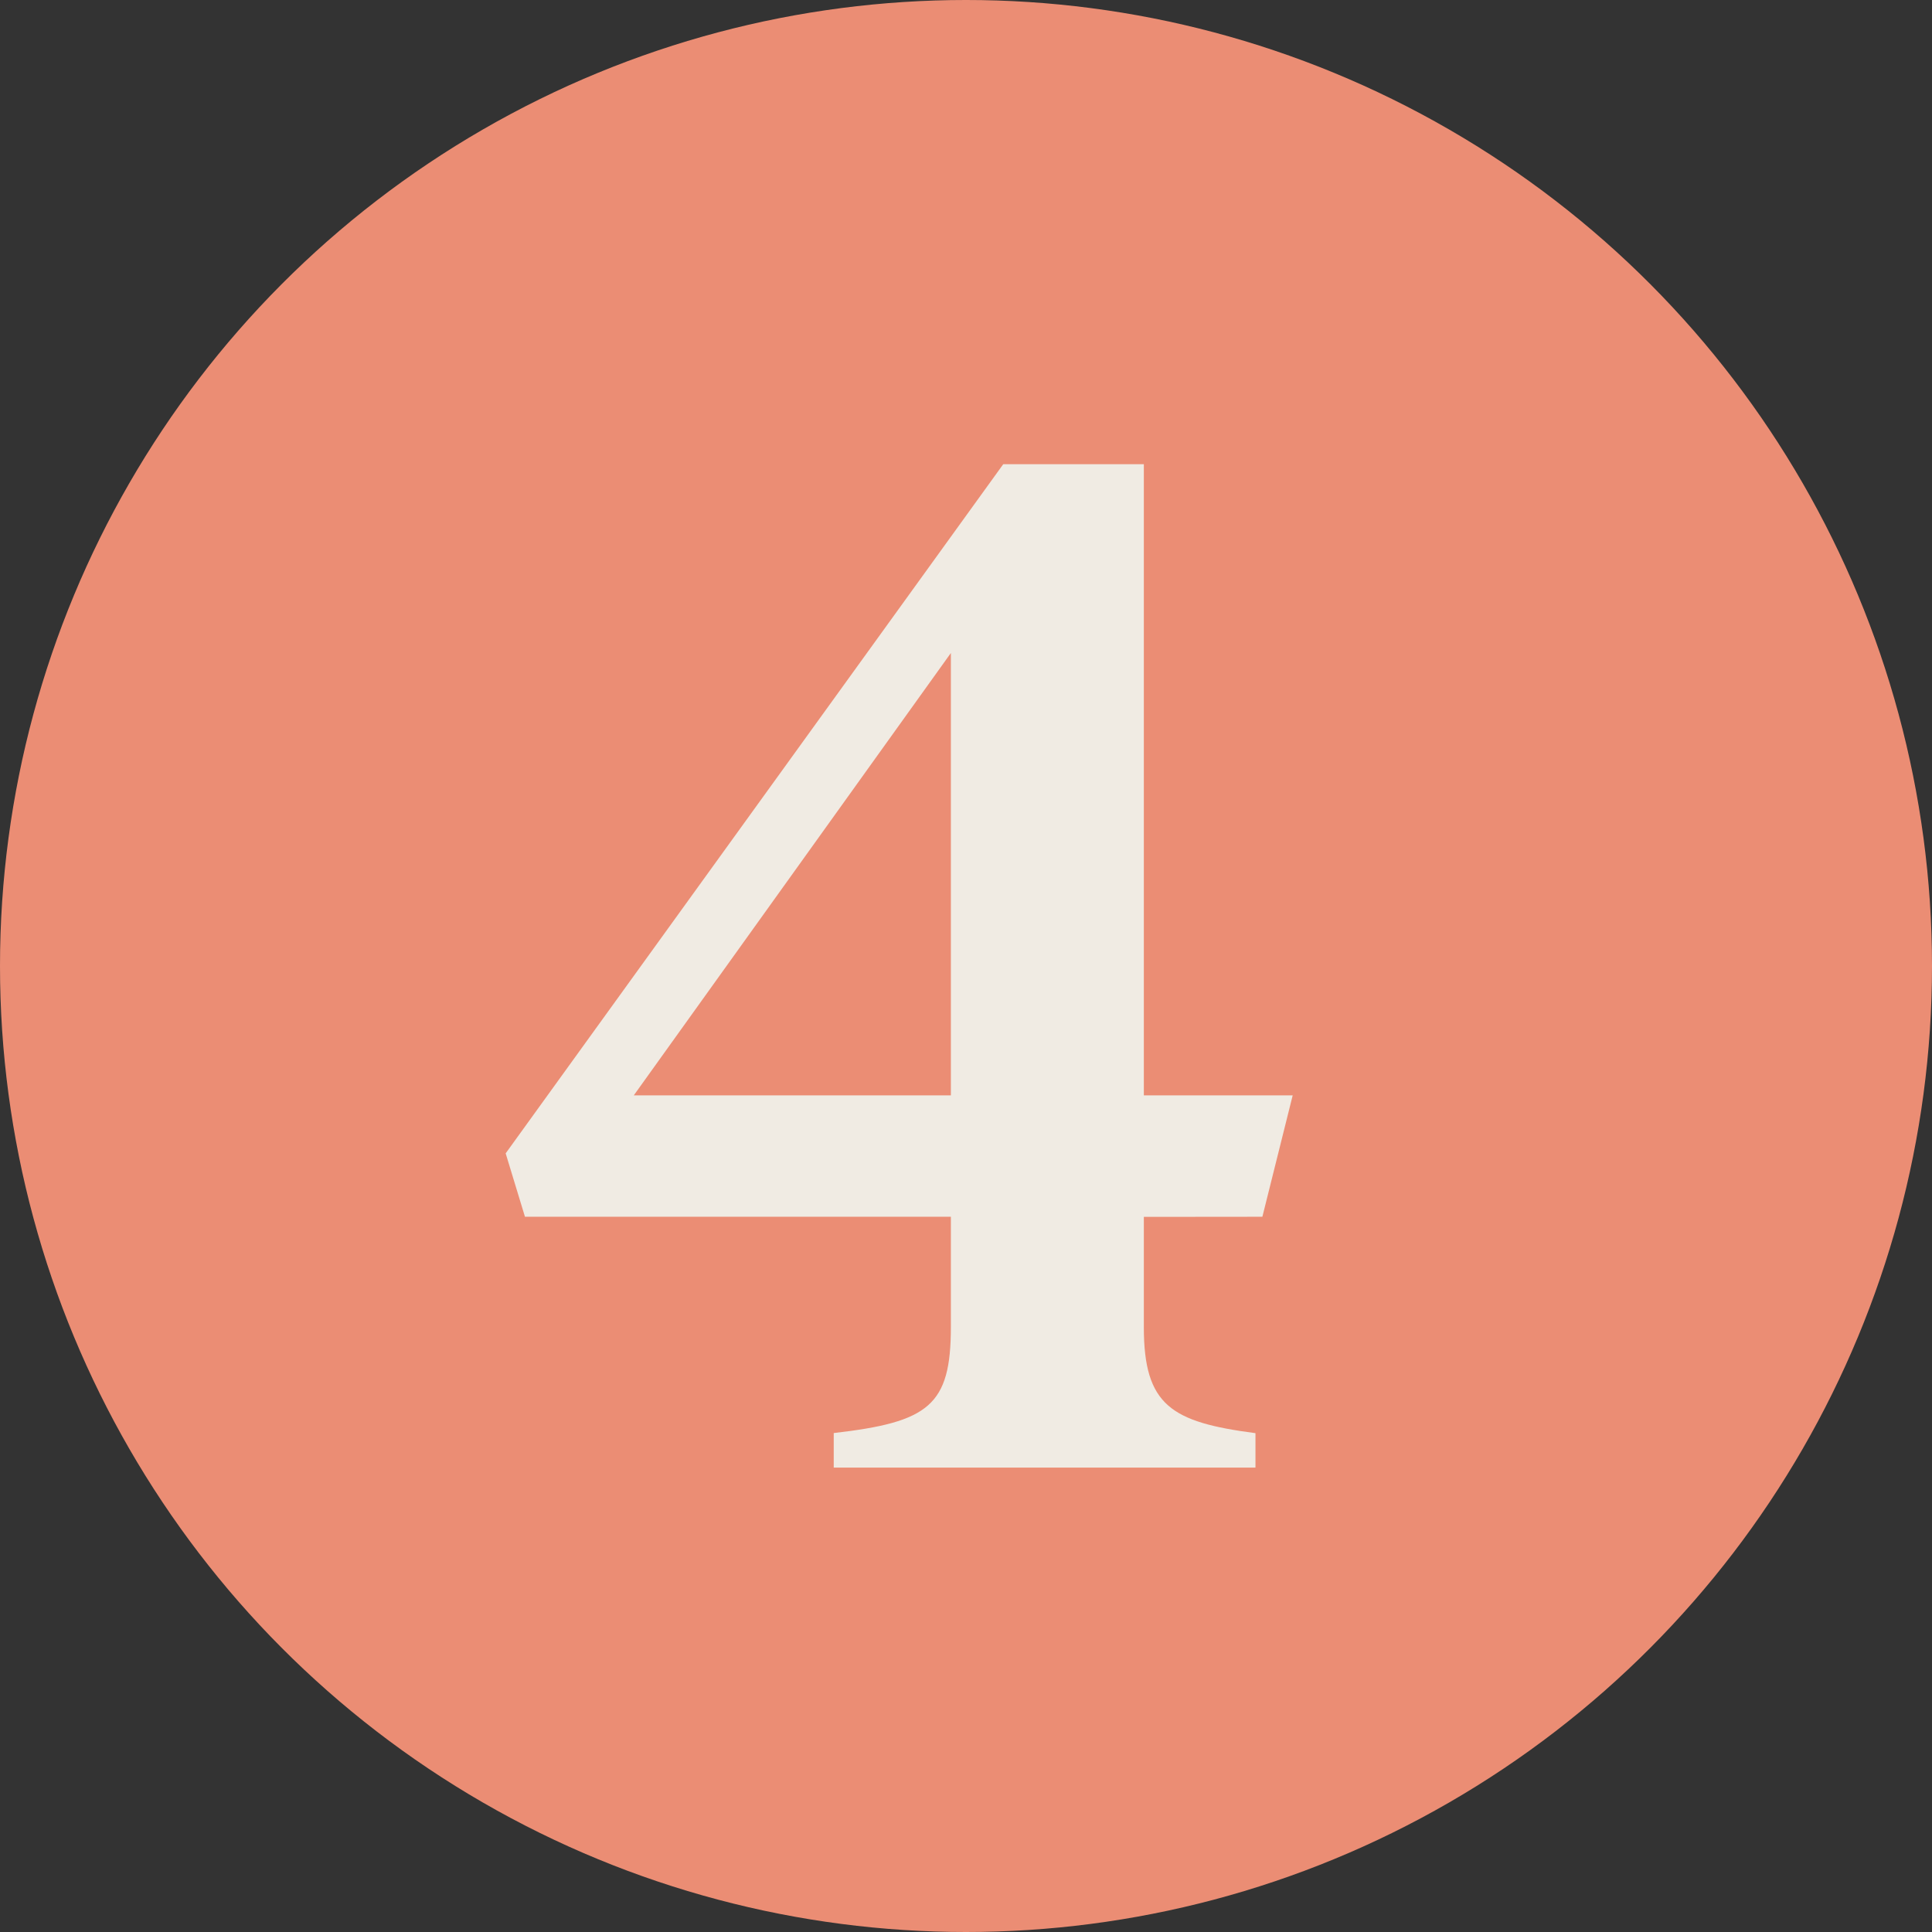
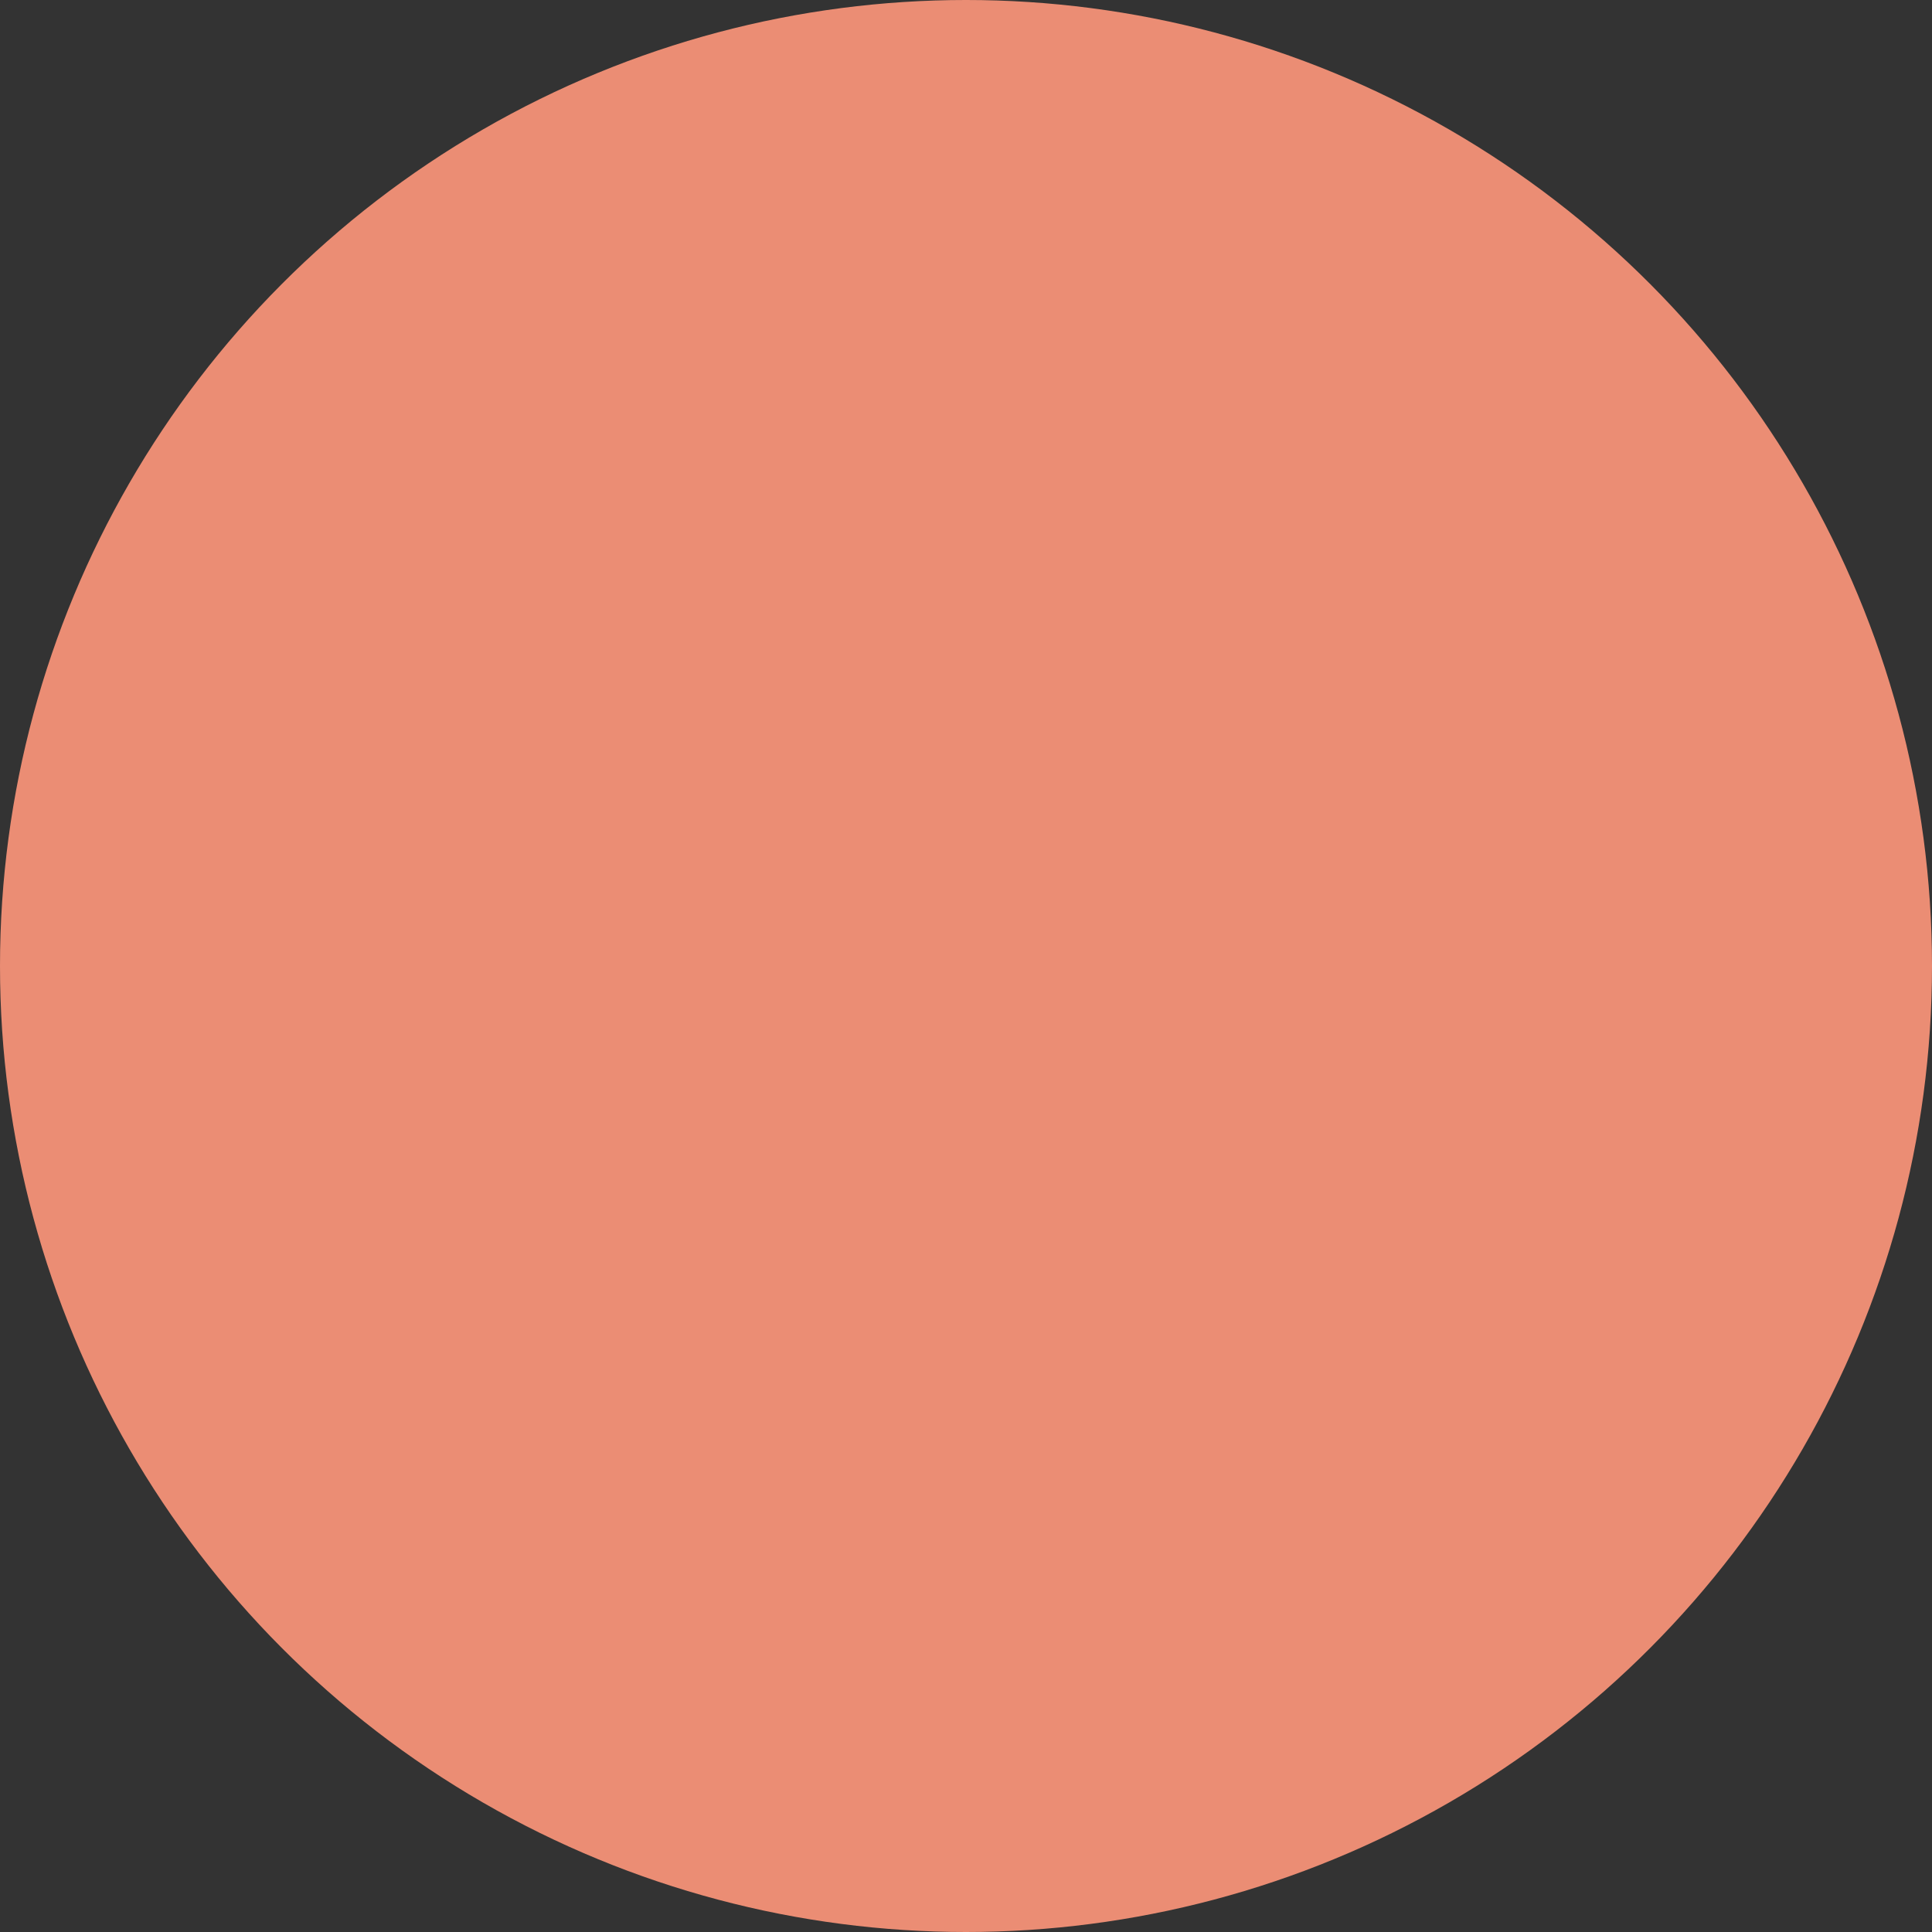
<svg xmlns="http://www.w3.org/2000/svg" width="82" height="82" viewBox="0 0 82 82">
  <rect x="0" y="0" width="82" height="82" fill="#333333" stroke="none" />
  <g id="Gruppe_913" data-name="Gruppe 913" transform="translate(-419 -10771.71)">
    <circle id="Ellipse_17" data-name="Ellipse 17" cx="41" cy="41" r="41" transform="translate(419 10771.71)" fill="#eb8d74" />
-     <path id="Pfad_415" data-name="Pfad 415" d="M33.579-10.647,34.866-15.8H28.548V-42.588H22.581L1.462-13.338l.819,2.691H20.358v4.68c0,3.334-.936,4.036-4.972,4.5V0h17.9V-1.462c-3.568-.468-4.738-1.17-4.738-4.5v-4.68ZM6.9-15.8,20.358-34.574V-15.8Z" transform="translate(439 10834)" fill="#f0ebe3" />
  </g>
</svg>